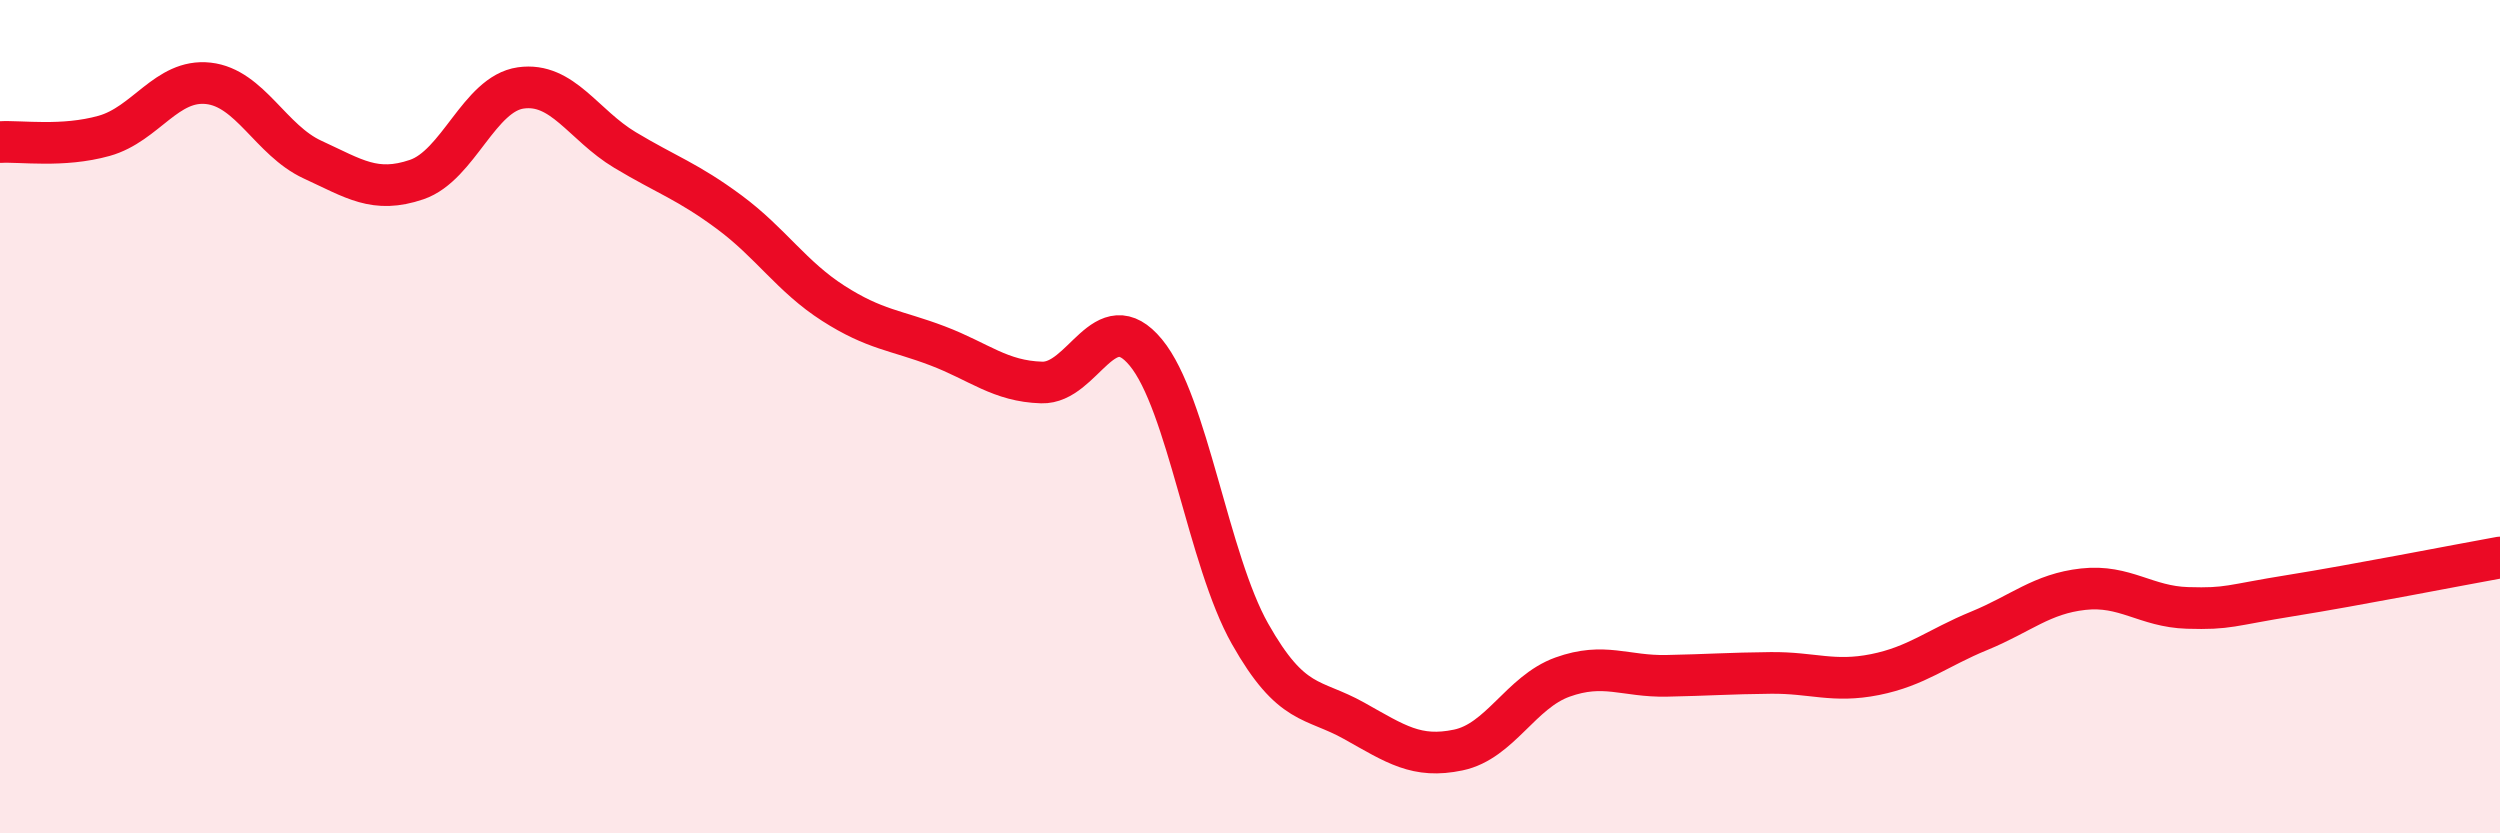
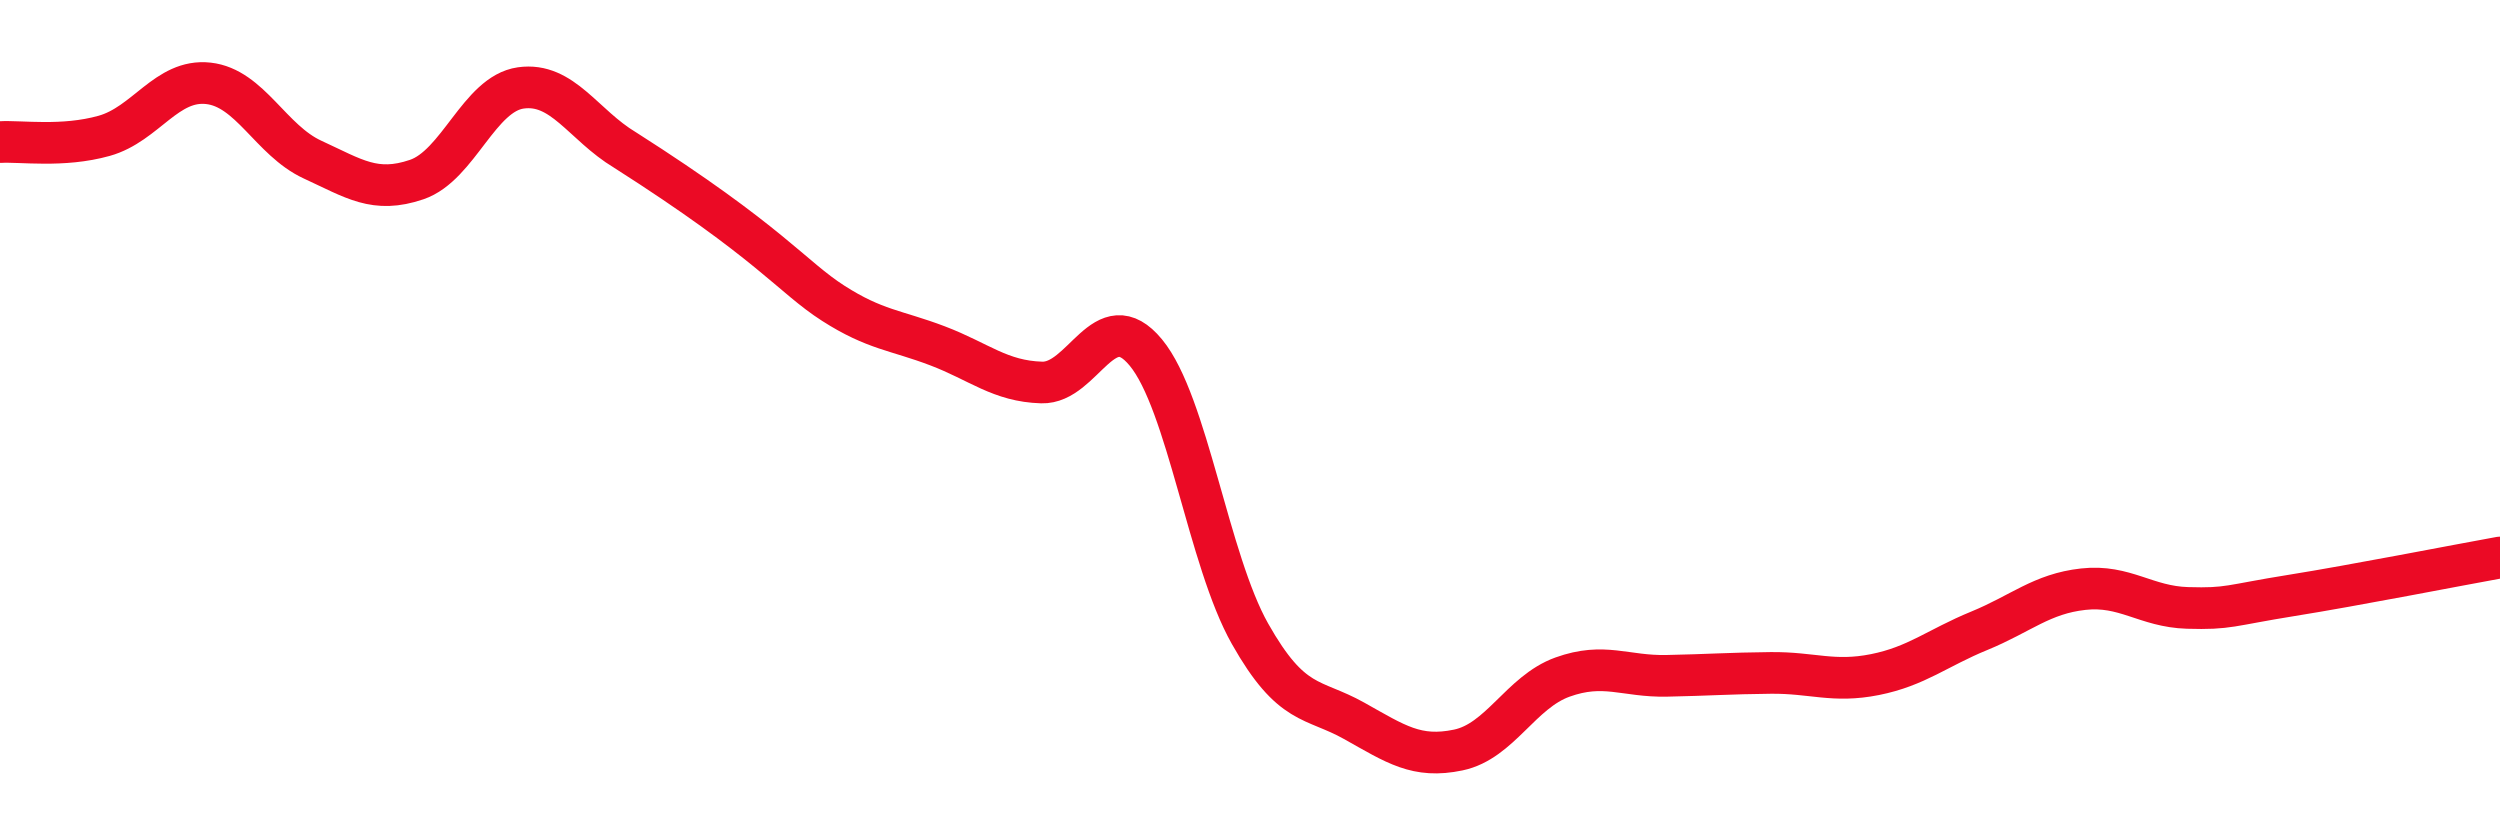
<svg xmlns="http://www.w3.org/2000/svg" width="60" height="20" viewBox="0 0 60 20">
-   <path d="M 0,3.41 C 0.5,3.38 1.5,3.54 2.5,3.26 C 3.5,2.98 4,1.89 5,2 C 6,2.11 6.5,3.37 7.5,3.83 C 8.5,4.29 9,4.65 10,4.31 C 11,3.97 11.5,2.25 12.5,2.11 C 13.5,1.97 14,3 15,3.6 C 16,4.2 16.5,4.35 17.5,5.09 C 18.5,5.83 19,6.64 20,7.28 C 21,7.92 21.5,7.92 22.5,8.3 C 23.5,8.68 24,9.15 25,9.18 C 26,9.21 26.5,7.25 27.5,8.46 C 28.5,9.67 29,13.44 30,15.21 C 31,16.98 31.5,16.74 32.5,17.3 C 33.5,17.86 34,18.21 35,18 C 36,17.79 36.5,16.61 37.5,16.25 C 38.5,15.89 39,16.24 40,16.22 C 41,16.2 41.5,16.16 42.5,16.15 C 43.5,16.14 44,16.39 45,16.19 C 46,15.99 46.5,15.55 47.5,15.14 C 48.5,14.73 49,14.25 50,14.14 C 51,14.03 51.5,14.56 52.5,14.59 C 53.5,14.62 53.5,14.53 55,14.29 C 56.5,14.05 59,13.56 60,13.38L60 20L0 20Z" fill="#EB0A25" opacity="0.1" stroke-linecap="round" stroke-linejoin="round" />
-   <path d="M 0,3.41 C 0.5,3.38 1.5,3.54 2.5,3.26 C 3.5,2.98 4,1.89 5,2 C 6,2.11 6.5,3.37 7.5,3.83 C 8.5,4.29 9,4.65 10,4.31 C 11,3.97 11.5,2.25 12.5,2.11 C 13.5,1.97 14,3 15,3.6 C 16,4.2 16.5,4.35 17.5,5.09 C 18.5,5.83 19,6.64 20,7.28 C 21,7.92 21.5,7.92 22.5,8.3 C 23.5,8.68 24,9.15 25,9.18 C 26,9.21 26.5,7.25 27.5,8.46 C 28.5,9.67 29,13.44 30,15.21 C 31,16.98 31.5,16.74 32.5,17.3 C 33.5,17.86 34,18.21 35,18 C 36,17.79 36.5,16.61 37.5,16.25 C 38.5,15.89 39,16.24 40,16.22 C 41,16.2 41.5,16.16 42.5,16.15 C 43.5,16.14 44,16.39 45,16.19 C 46,15.99 46.5,15.55 47.5,15.14 C 48.5,14.73 49,14.25 50,14.14 C 51,14.03 51.5,14.56 52.5,14.59 C 53.5,14.62 53.5,14.53 55,14.29 C 56.5,14.05 59,13.56 60,13.38" stroke="#EB0A25" stroke-width="1" fill="none" stroke-linecap="round" stroke-linejoin="round" />
+   <path d="M 0,3.41 C 0.5,3.38 1.5,3.54 2.5,3.26 C 3.5,2.98 4,1.89 5,2 C 6,2.11 6.5,3.37 7.5,3.83 C 8.5,4.29 9,4.65 10,4.31 C 11,3.97 11.5,2.25 12.5,2.11 C 13.5,1.97 14,3 15,3.6 C 18.5,5.83 19,6.64 20,7.28 C 21,7.92 21.5,7.92 22.5,8.3 C 23.5,8.68 24,9.15 25,9.18 C 26,9.21 26.5,7.25 27.5,8.46 C 28.5,9.67 29,13.44 30,15.21 C 31,16.98 31.5,16.74 32.5,17.3 C 33.5,17.86 34,18.21 35,18 C 36,17.79 36.5,16.61 37.5,16.25 C 38.5,15.89 39,16.24 40,16.22 C 41,16.2 41.5,16.16 42.5,16.15 C 43.5,16.14 44,16.39 45,16.19 C 46,15.99 46.5,15.55 47.5,15.14 C 48.5,14.73 49,14.25 50,14.14 C 51,14.03 51.5,14.56 52.5,14.59 C 53.5,14.62 53.5,14.53 55,14.29 C 56.5,14.05 59,13.56 60,13.38" stroke="#EB0A25" stroke-width="1" fill="none" stroke-linecap="round" stroke-linejoin="round" />
</svg>